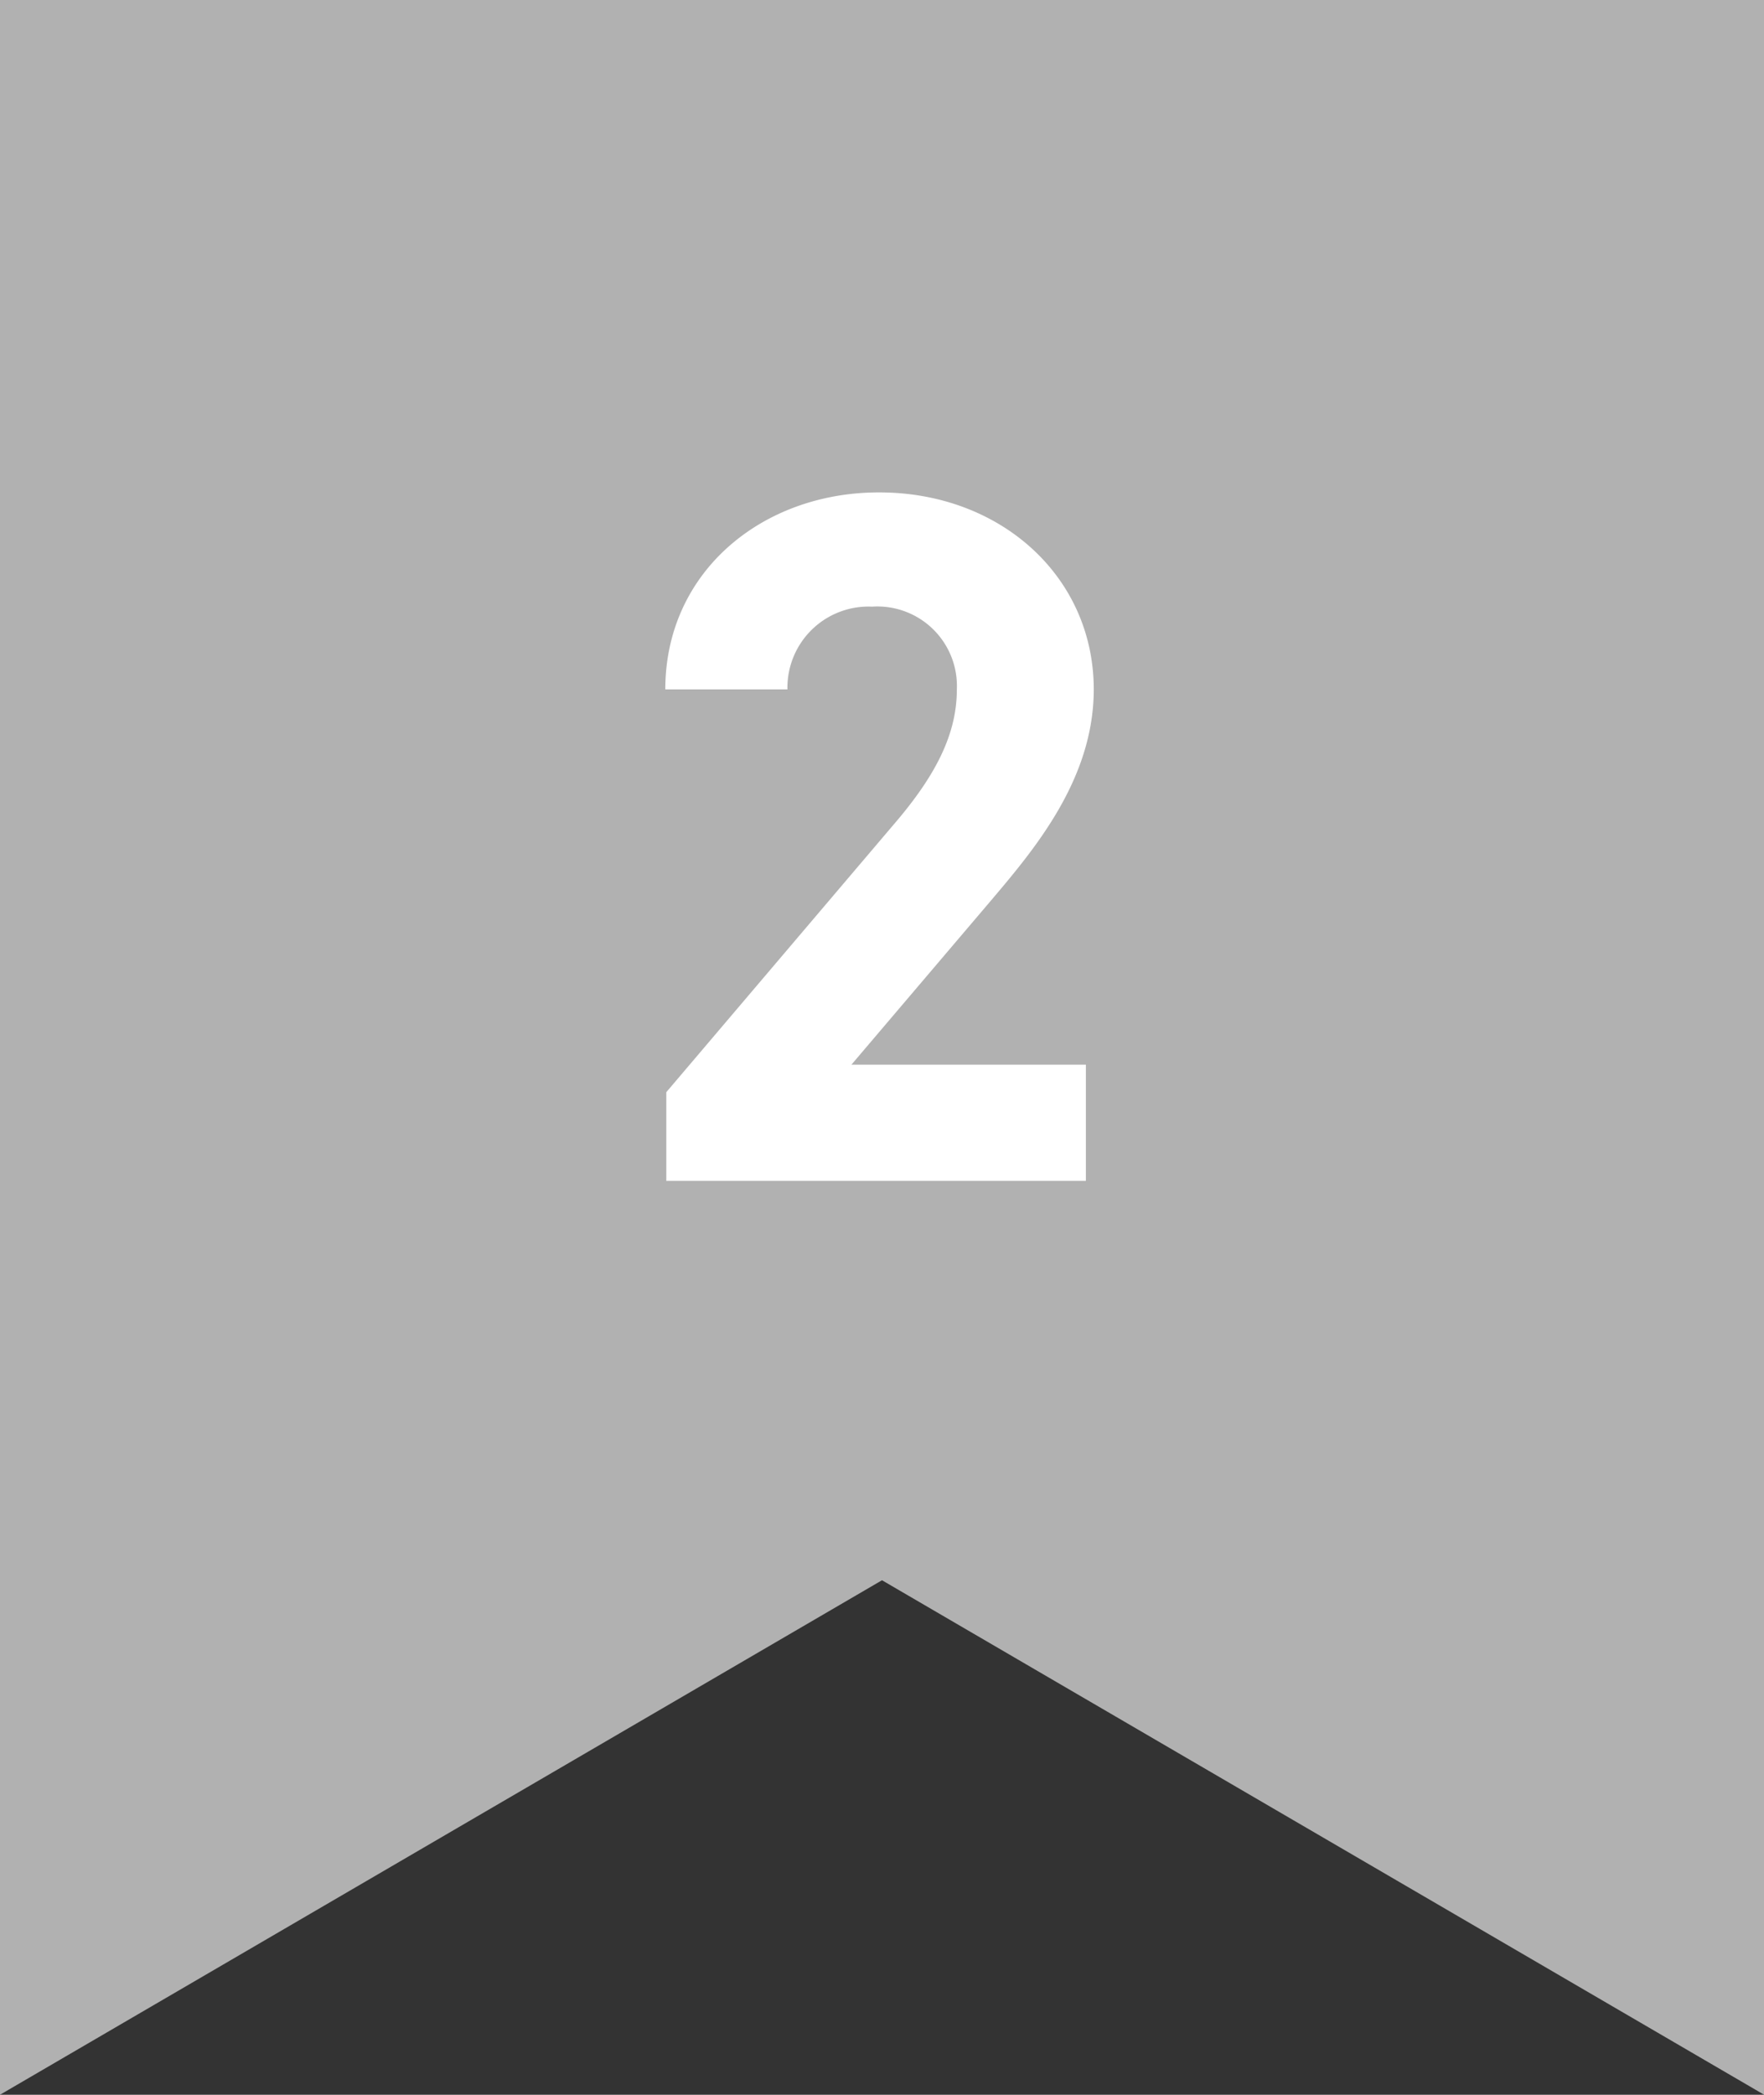
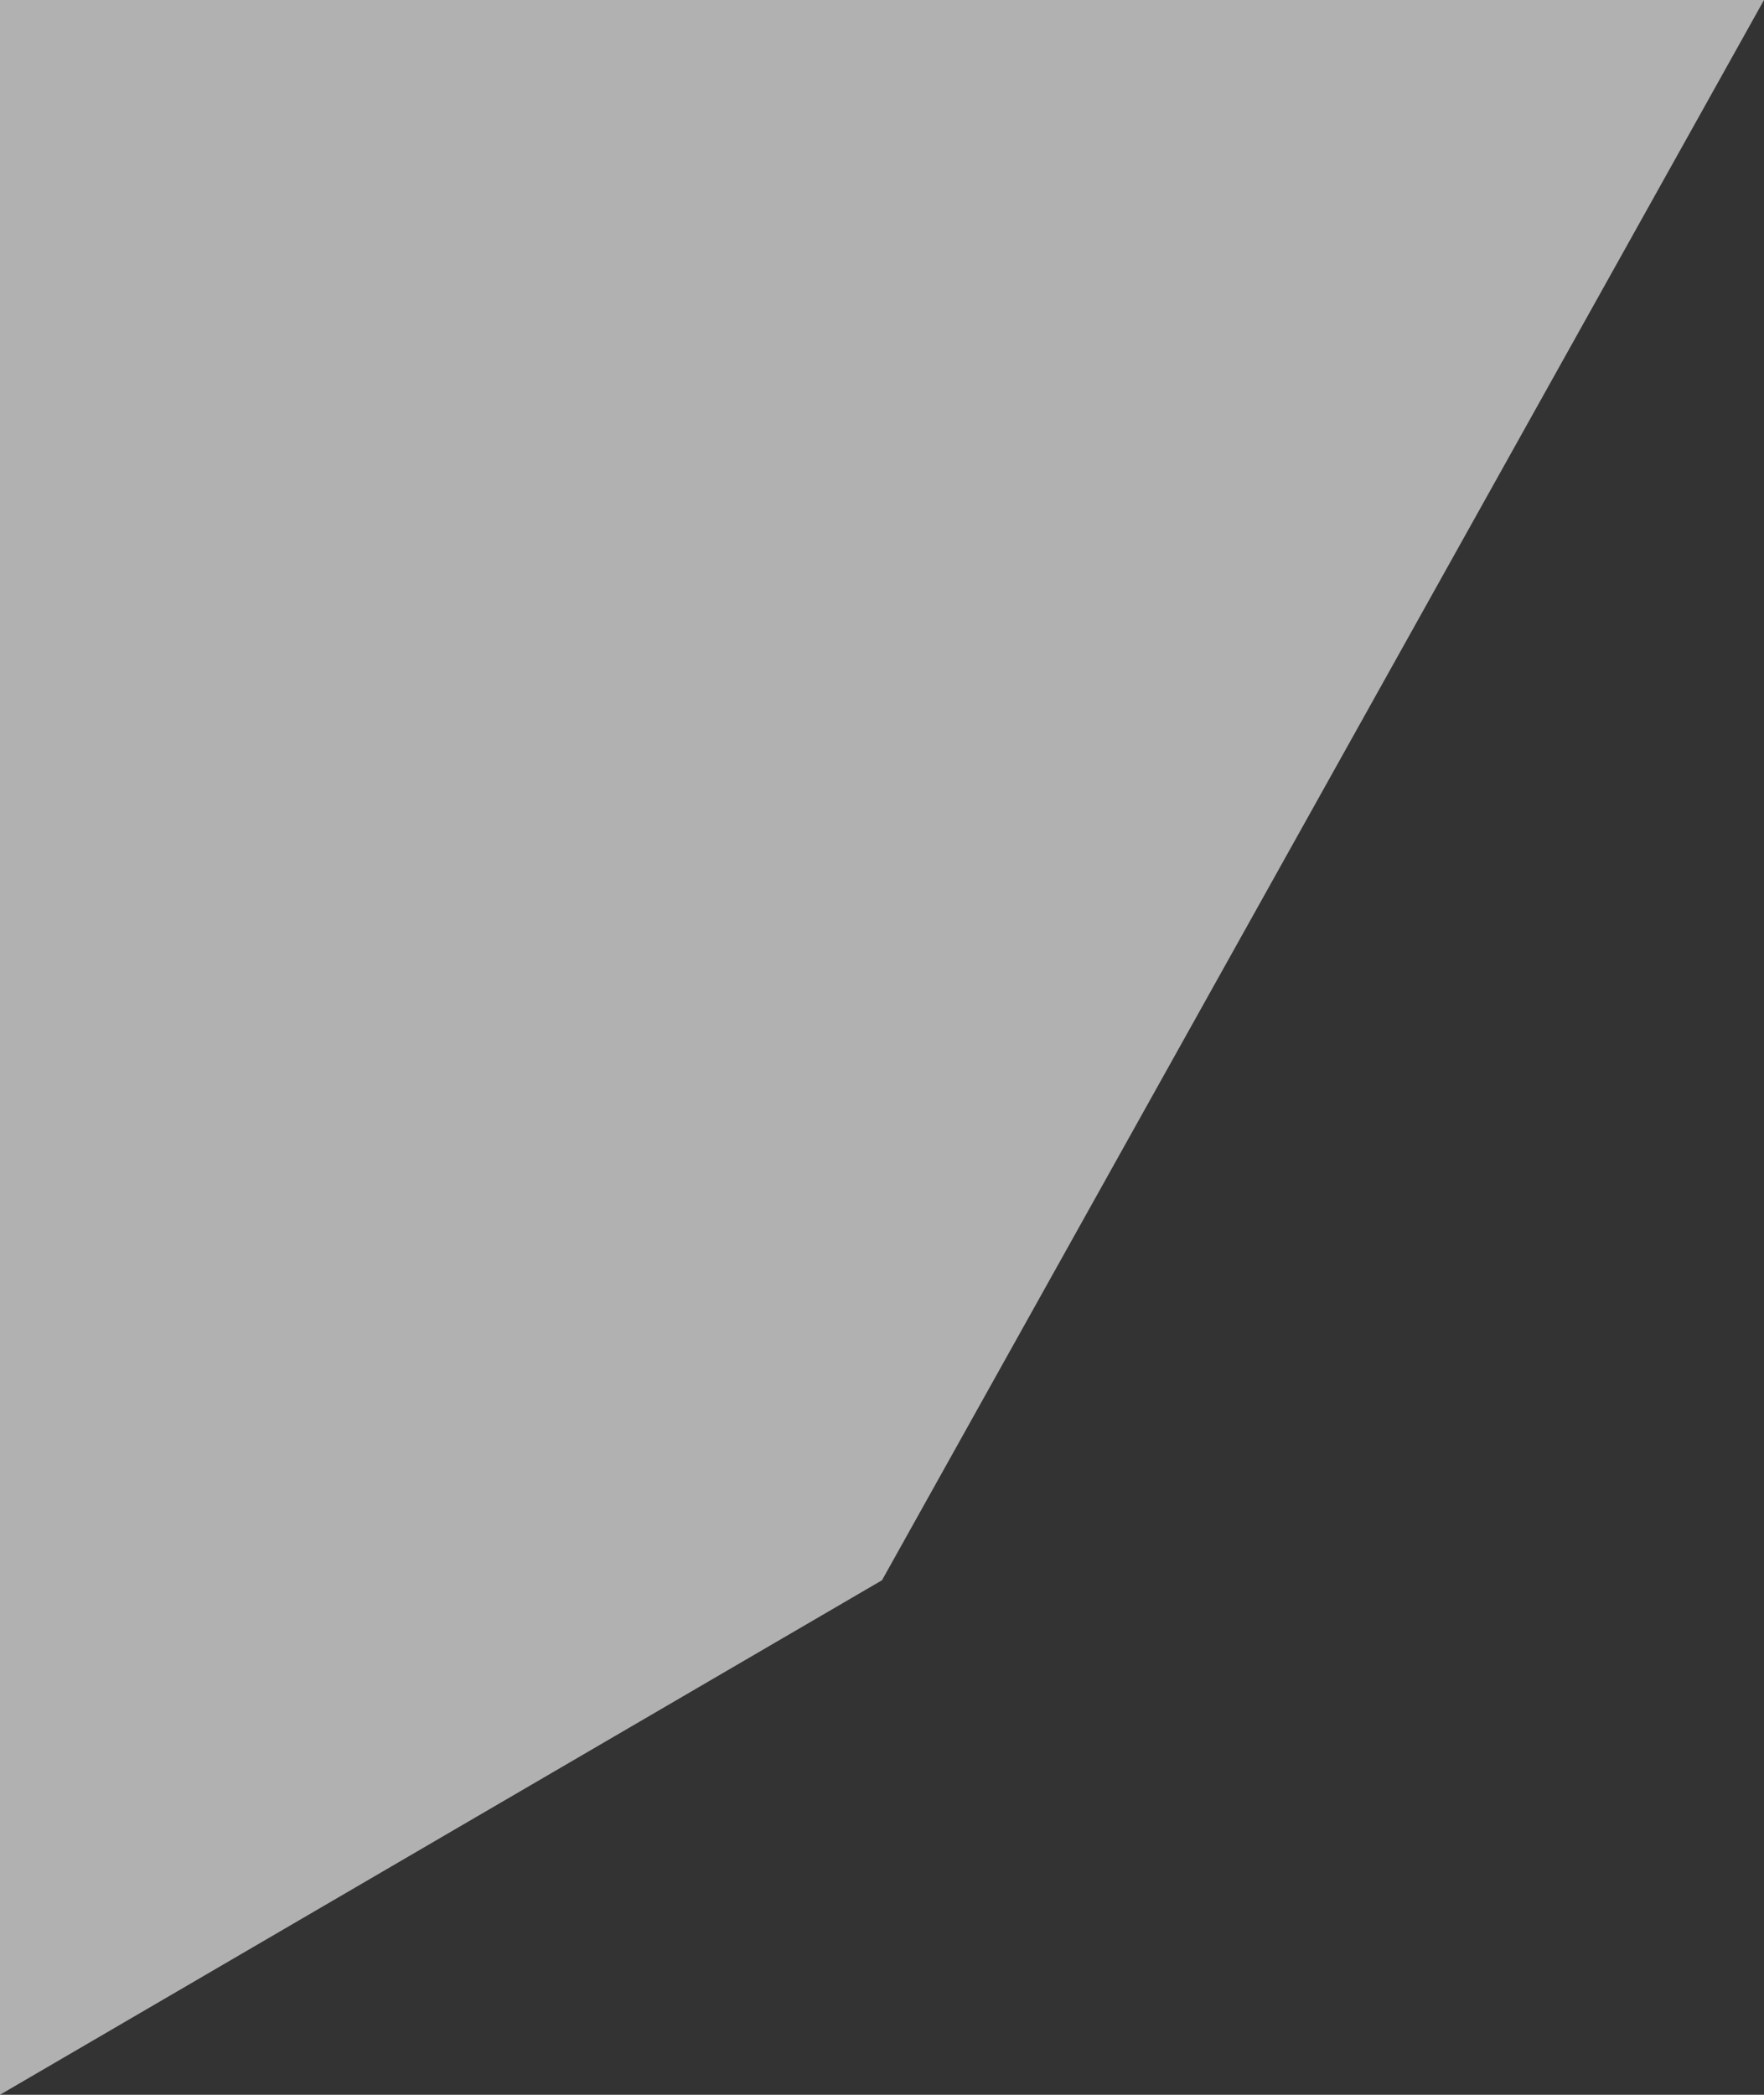
<svg xmlns="http://www.w3.org/2000/svg" id="グループ_31" data-name="グループ 31" width="73.2" height="86.923" viewBox="0 0 73.2 86.923">
  <rect x="0" y="0" width="73.2" height="86.923" fill="#333333" stroke="none" />
-   <path id="パス_5" data-name="パス 5" d="M0,86.923v0L0,0H73.2V86.919L36.6,65.573,0,86.922Z" fill="#b1b1b1" />
-   <path id="パス_4" data-name="パス 4" d="M12.392,7.669H2.665L8.468.844c1.8-2.125,4.251-5.027,4.251-8.746,0-4.659-3.842-8.174-8.91-8.174-4.864,0-8.869,3.311-8.869,8.174H.008a3.365,3.365,0,0,1,3.515-3.433A3.3,3.3,0,0,1,7.038-7.9c0,1.839-.858,3.556-2.616,5.6L-5.019,8.813v3.678H12.392Z" transform="translate(32.668 36.508)" fill="#fff" />
+   <path id="パス_5" data-name="パス 5" d="M0,86.923v0L0,0H73.2L36.6,65.573,0,86.922Z" fill="#b1b1b1" />
</svg>